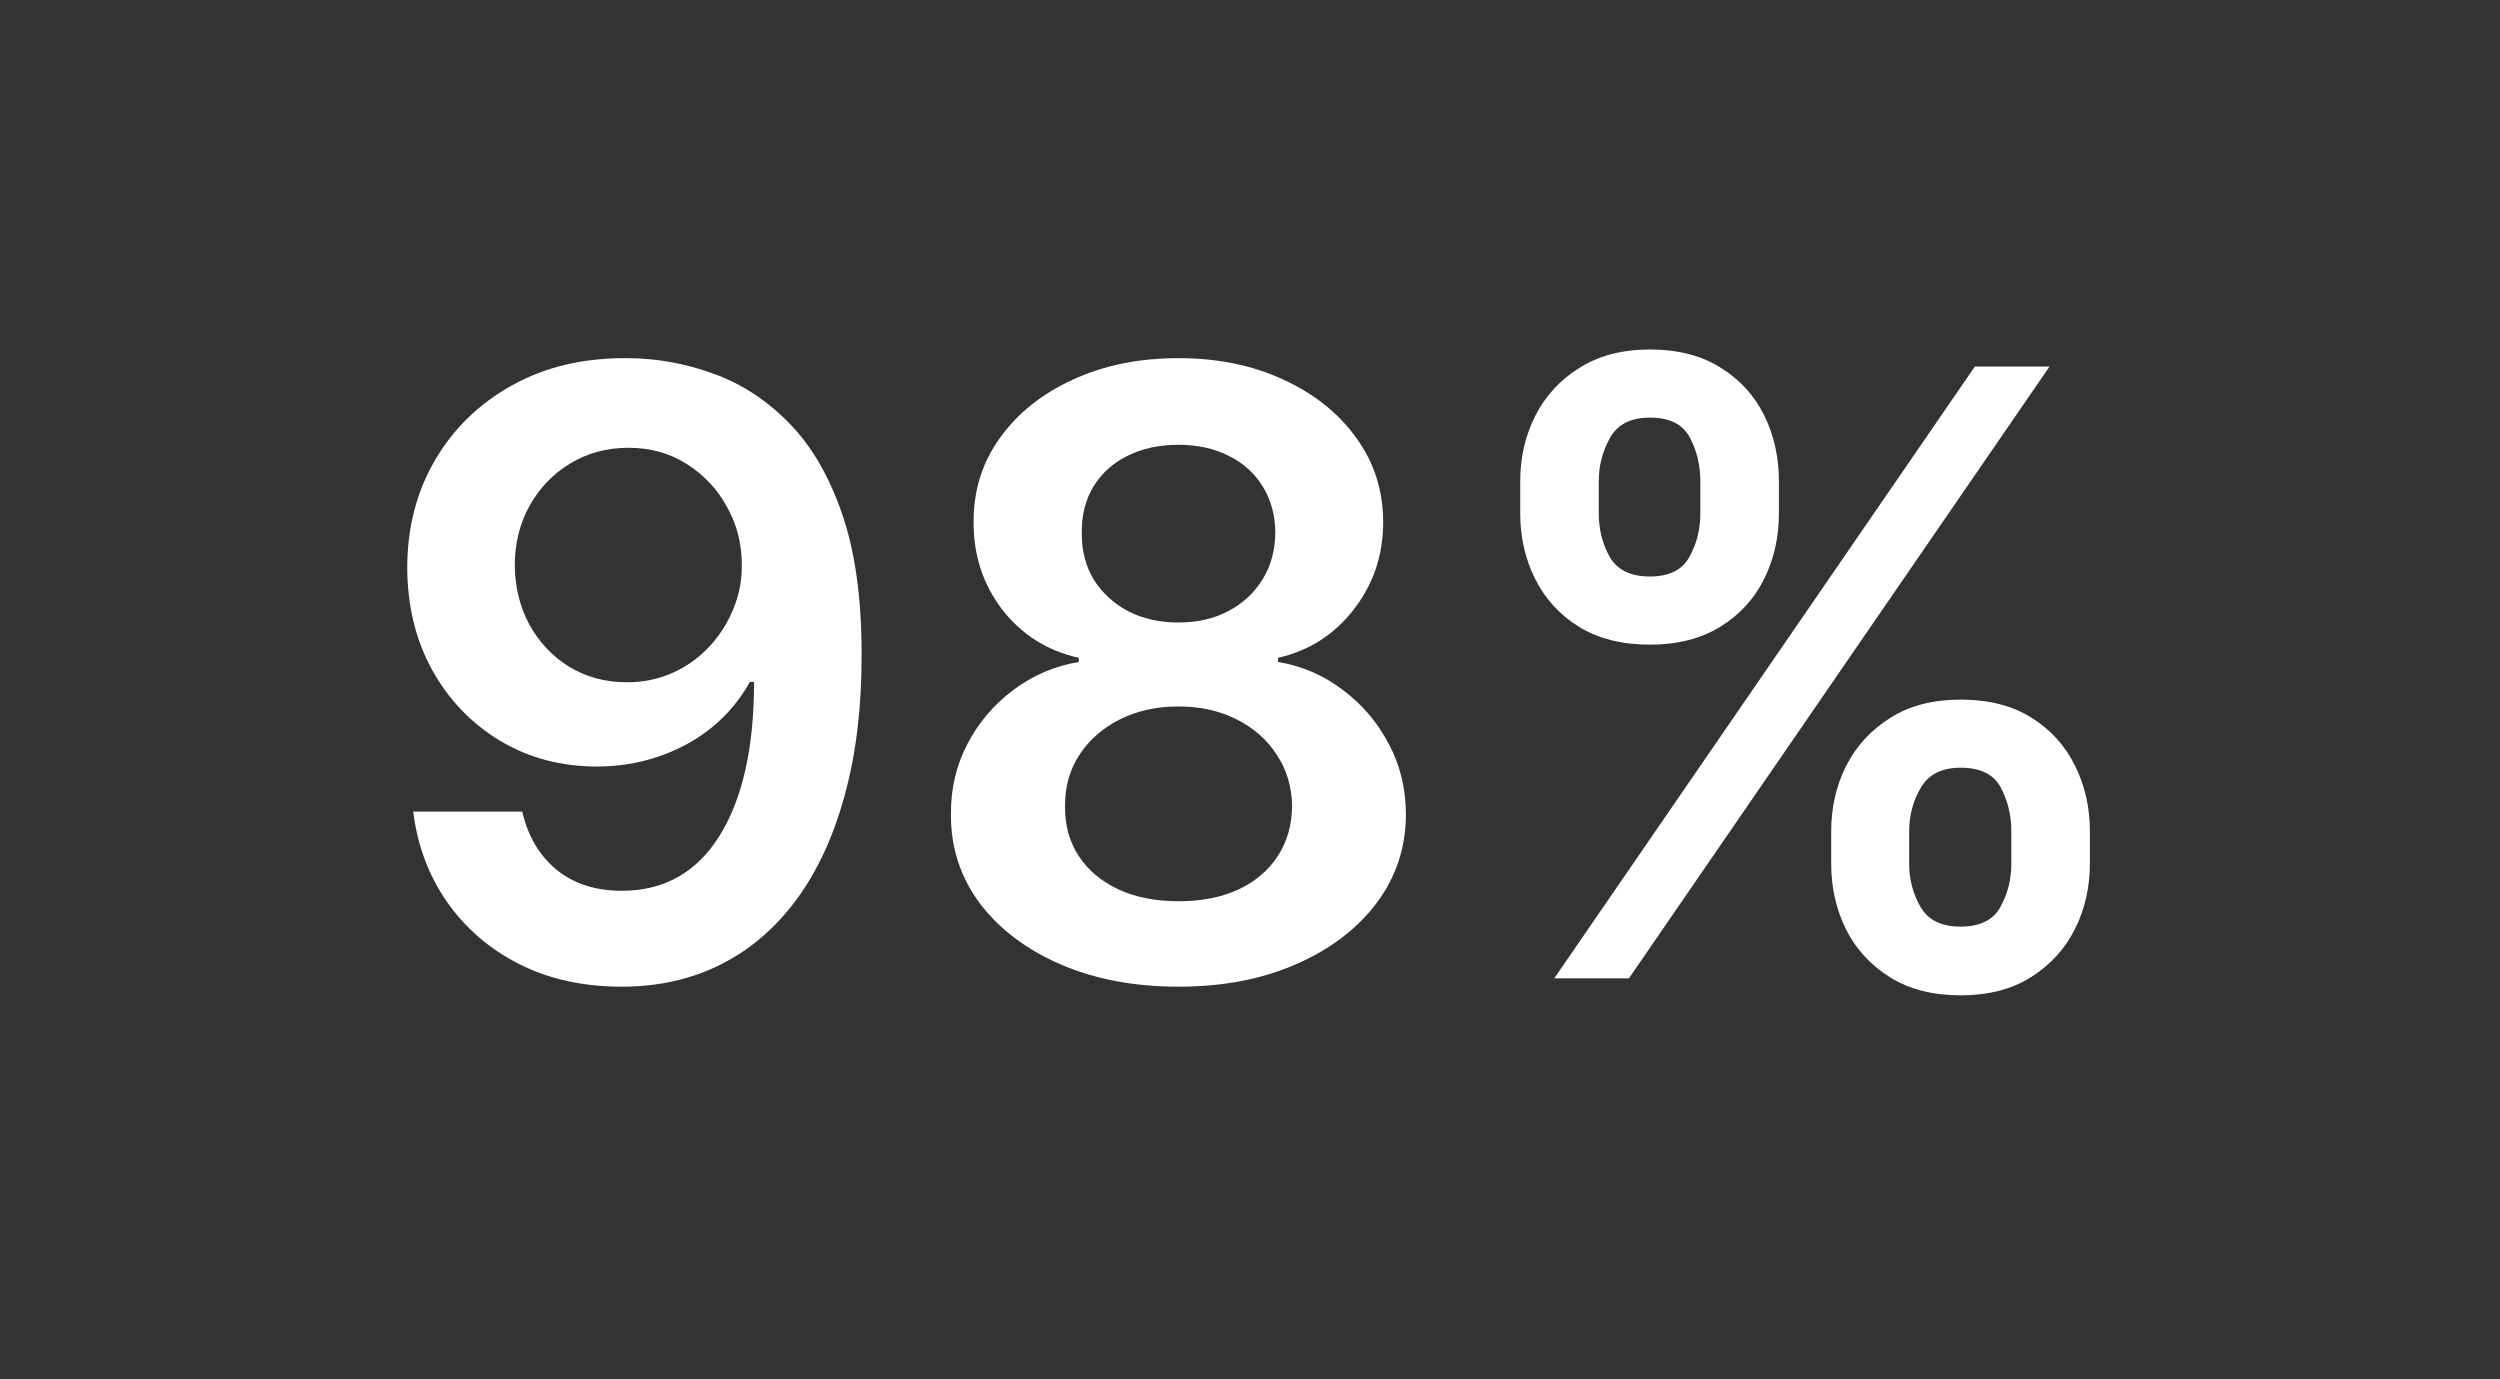
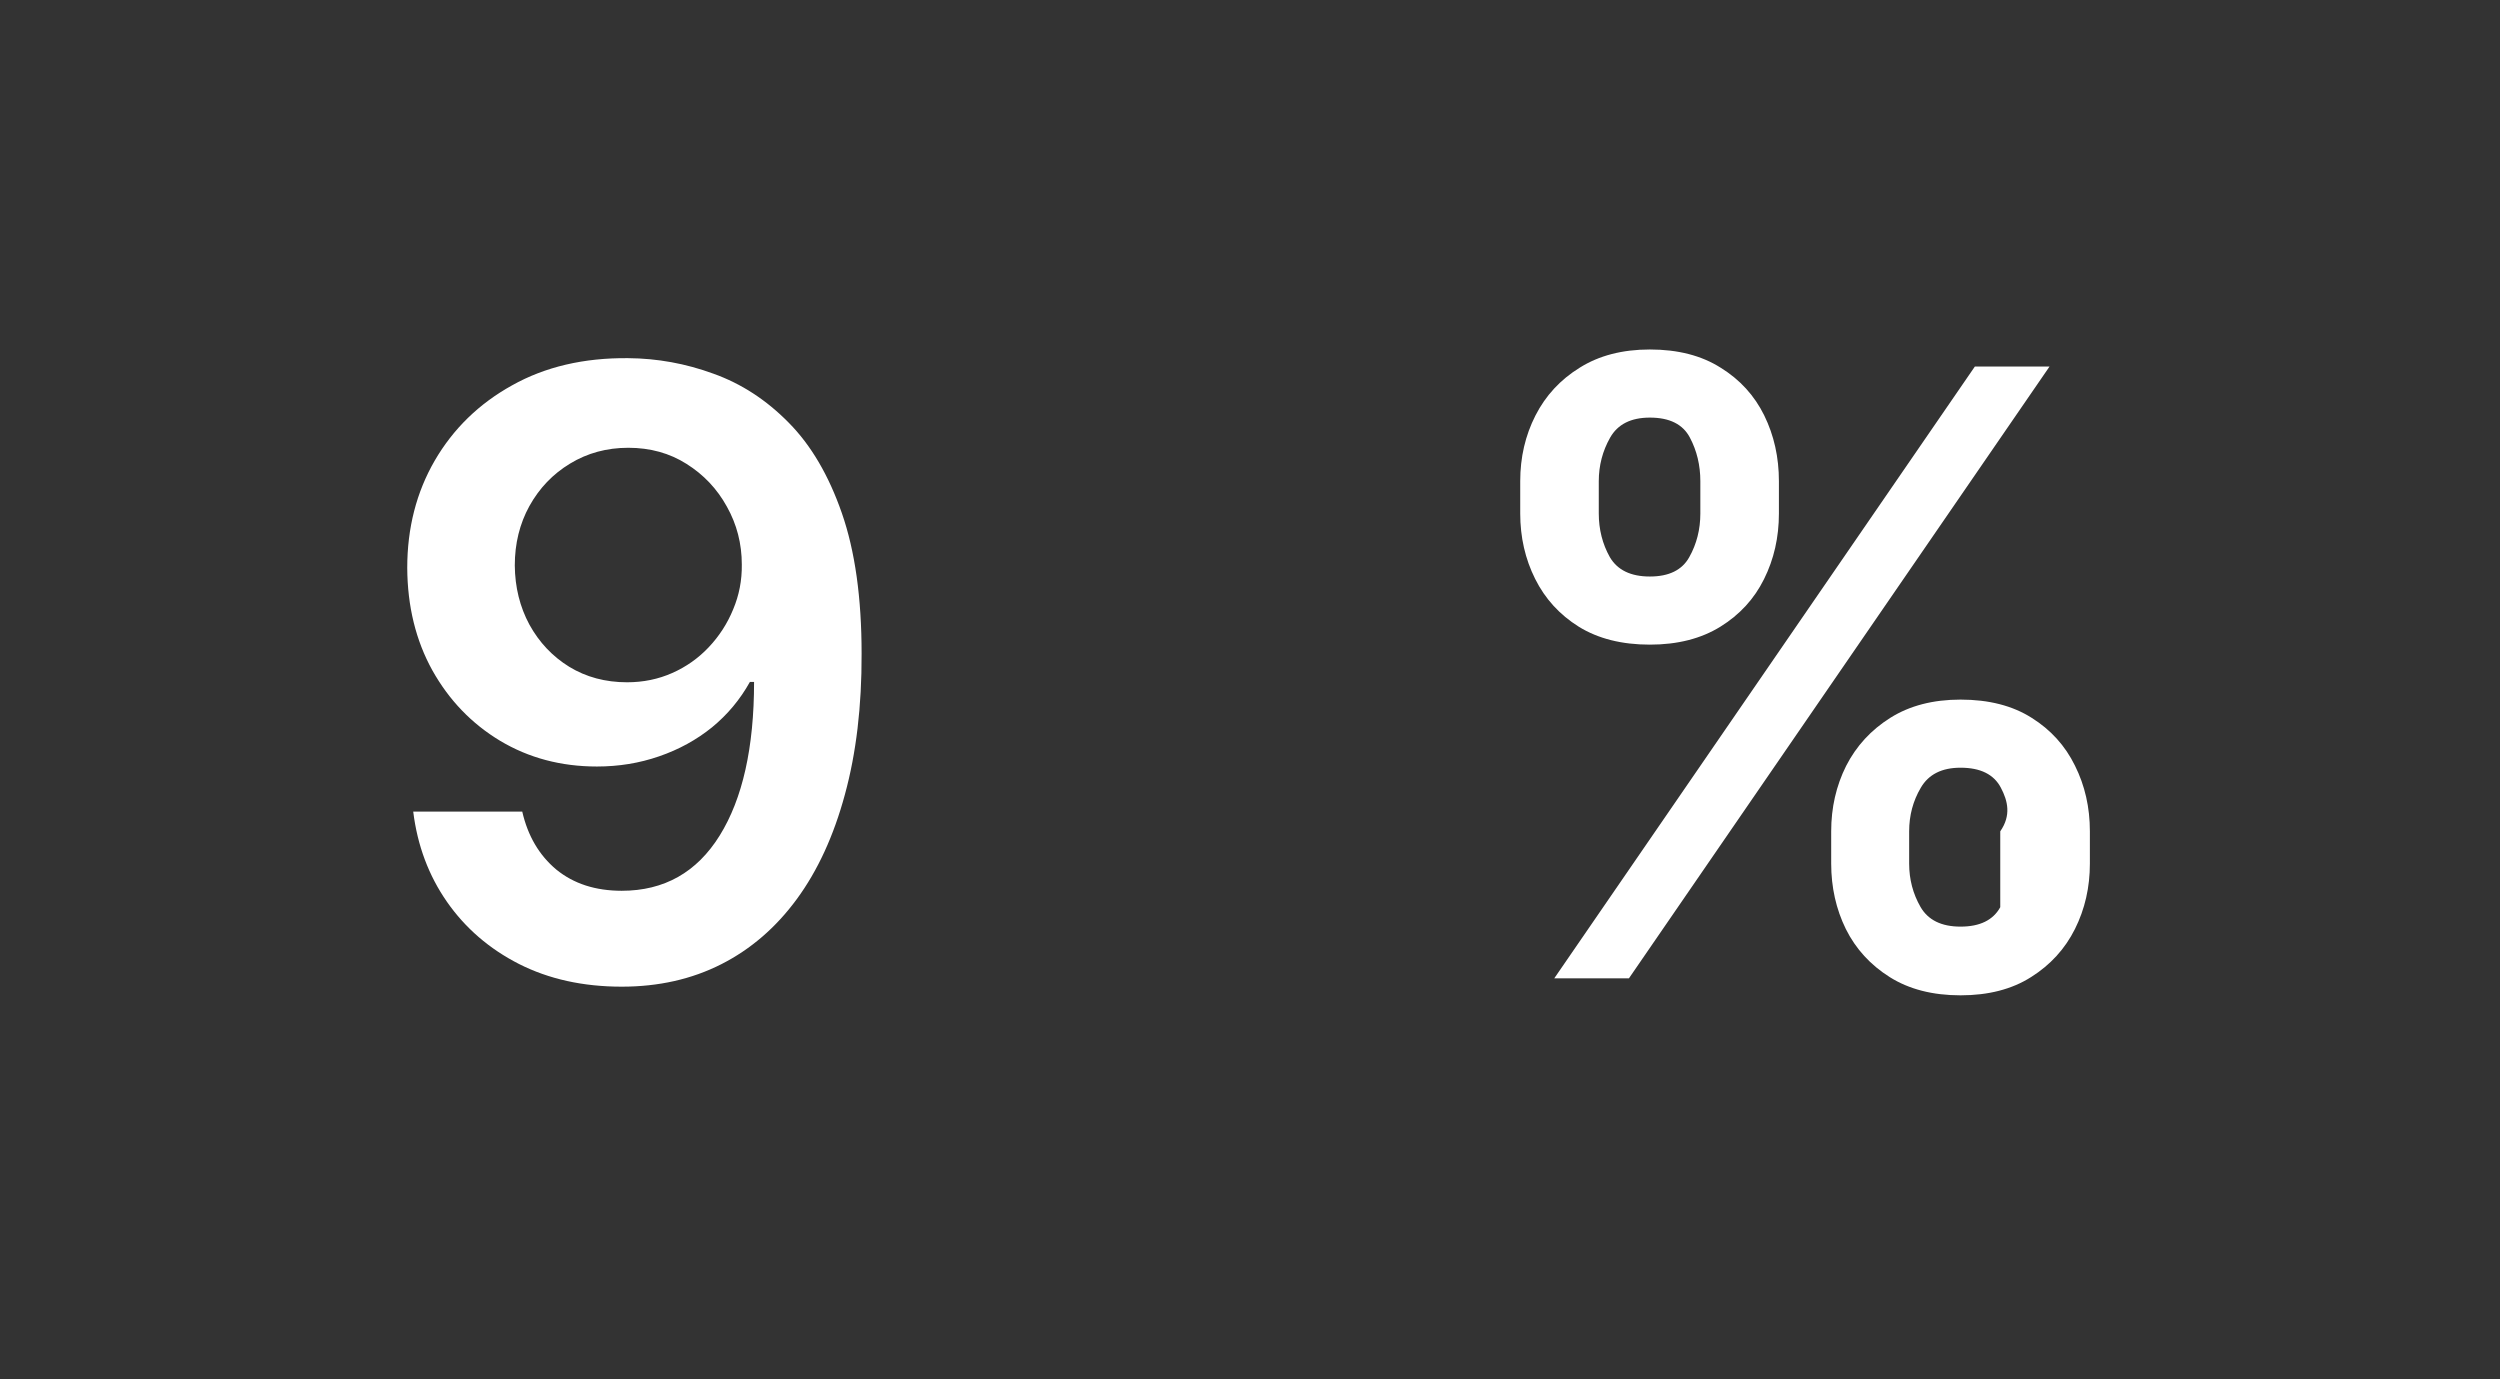
<svg xmlns="http://www.w3.org/2000/svg" width="145" height="80" viewBox="0 0 145 80" fill="none">
  <rect x="0" y="0" width="145" height="80" fill="#333333" stroke="none" />
-   <path d="M106.209 50.089V48.217C106.209 46.843 106.498 45.578 107.075 44.423C107.664 43.268 108.519 42.338 109.64 41.633C110.76 40.929 112.117 40.577 113.711 40.577C115.351 40.577 116.726 40.929 117.835 41.633C118.944 42.327 119.781 43.251 120.347 44.406C120.925 45.561 121.213 46.831 121.213 48.217V50.089C121.213 51.463 120.925 52.728 120.347 53.883C119.769 55.038 118.92 55.968 117.8 56.672C116.691 57.377 115.328 57.729 113.711 57.729C112.094 57.729 110.725 57.377 109.605 56.672C108.484 55.968 107.635 55.038 107.058 53.883C106.492 52.728 106.209 51.463 106.209 50.089ZM110.731 48.217V50.089C110.731 51.001 110.951 51.839 111.389 52.601C111.828 53.363 112.602 53.744 113.711 53.744C114.832 53.744 115.6 53.369 116.015 52.618C116.443 51.856 116.657 51.013 116.657 50.089V48.217C116.657 47.293 116.454 46.45 116.05 45.688C115.646 44.914 114.866 44.527 113.711 44.527C112.625 44.527 111.857 44.914 111.407 45.688C110.956 46.45 110.731 47.293 110.731 48.217ZM88.173 29.782V27.911C88.173 26.525 88.467 25.255 89.056 24.1C89.645 22.945 90.5 22.02 91.621 21.327C92.741 20.623 94.098 20.27 95.692 20.27C97.321 20.27 98.689 20.623 99.798 21.327C100.919 22.02 101.762 22.945 102.328 24.1C102.894 25.255 103.177 26.525 103.177 27.911V29.782C103.177 31.169 102.888 32.439 102.311 33.594C101.745 34.738 100.901 35.656 99.781 36.349C98.661 37.042 97.298 37.389 95.692 37.389C94.063 37.389 92.689 37.042 91.569 36.349C90.46 35.656 89.616 34.732 89.039 33.577C88.461 32.422 88.173 31.157 88.173 29.782ZM92.729 27.911V29.782C92.729 30.706 92.943 31.55 93.37 32.312C93.809 33.063 94.583 33.438 95.692 33.438C96.801 33.438 97.563 33.063 97.979 32.312C98.406 31.55 98.62 30.706 98.62 29.782V27.911C98.62 26.987 98.418 26.144 98.014 25.382C97.609 24.608 96.836 24.221 95.692 24.221C94.595 24.221 93.827 24.608 93.388 25.382C92.949 26.156 92.729 26.999 92.729 27.911ZM90.148 56.742L114.543 21.258H118.874L94.479 56.742H90.148Z" fill="white" />
-   <path d="M68.356 57.227C65.78 57.227 63.493 56.794 61.495 55.927C59.508 55.061 57.949 53.877 56.817 52.376C55.697 50.862 55.142 49.147 55.154 47.23C55.142 45.74 55.465 44.371 56.124 43.123C56.782 41.876 57.672 40.837 58.792 40.005C59.924 39.162 61.183 38.624 62.569 38.394V38.151C60.744 37.747 59.266 36.817 58.134 35.361C57.013 33.895 56.459 32.202 56.47 30.285C56.459 28.46 56.967 26.831 57.995 25.399C59.023 23.967 60.432 22.84 62.223 22.02C64.013 21.189 66.057 20.773 68.356 20.773C70.632 20.773 72.659 21.189 74.438 22.02C76.228 22.84 77.637 23.967 78.665 25.399C79.705 26.831 80.224 28.46 80.224 30.285C80.224 32.202 79.653 33.895 78.509 35.361C77.377 36.817 75.916 37.747 74.126 38.151V38.394C75.512 38.624 76.759 39.162 77.868 40.005C78.988 40.837 79.878 41.876 80.536 43.123C81.206 44.371 81.541 45.74 81.541 47.23C81.541 49.147 80.975 50.862 79.843 52.376C78.711 53.877 77.152 55.061 75.165 55.927C73.19 56.794 70.92 57.227 68.356 57.227ZM68.356 52.272C69.684 52.272 70.839 52.046 71.821 51.596C72.803 51.134 73.565 50.487 74.108 49.655C74.651 48.824 74.928 47.865 74.94 46.779C74.928 45.647 74.634 44.648 74.056 43.782C73.49 42.904 72.711 42.217 71.717 41.72C70.736 41.223 69.615 40.975 68.356 40.975C67.085 40.975 65.954 41.223 64.96 41.72C63.967 42.217 63.181 42.904 62.604 43.782C62.038 44.648 61.761 45.647 61.772 46.779C61.761 47.865 62.026 48.824 62.569 49.655C63.112 50.475 63.874 51.117 64.856 51.579C65.85 52.041 67.016 52.272 68.356 52.272ZM68.356 36.106C69.442 36.106 70.4 35.887 71.232 35.448C72.075 35.009 72.74 34.397 73.225 33.611C73.71 32.826 73.958 31.919 73.97 30.891C73.958 29.875 73.716 28.985 73.242 28.223C72.768 27.449 72.11 26.854 71.267 26.439C70.424 26.011 69.453 25.797 68.356 25.797C67.236 25.797 66.248 26.011 65.393 26.439C64.55 26.854 63.892 27.449 63.418 28.223C62.956 28.985 62.731 29.875 62.742 30.891C62.731 31.919 62.962 32.826 63.435 33.611C63.921 34.385 64.585 34.998 65.428 35.448C66.283 35.887 67.259 36.106 68.356 36.106Z" fill="white" />
+   <path d="M106.209 50.089V48.217C106.209 46.843 106.498 45.578 107.075 44.423C107.664 43.268 108.519 42.338 109.64 41.633C110.76 40.929 112.117 40.577 113.711 40.577C115.351 40.577 116.726 40.929 117.835 41.633C118.944 42.327 119.781 43.251 120.347 44.406C120.925 45.561 121.213 46.831 121.213 48.217V50.089C121.213 51.463 120.925 52.728 120.347 53.883C119.769 55.038 118.92 55.968 117.8 56.672C116.691 57.377 115.328 57.729 113.711 57.729C112.094 57.729 110.725 57.377 109.605 56.672C108.484 55.968 107.635 55.038 107.058 53.883C106.492 52.728 106.209 51.463 106.209 50.089ZM110.731 48.217V50.089C110.731 51.001 110.951 51.839 111.389 52.601C111.828 53.363 112.602 53.744 113.711 53.744C114.832 53.744 115.6 53.369 116.015 52.618V48.217C116.657 47.293 116.454 46.45 116.05 45.688C115.646 44.914 114.866 44.527 113.711 44.527C112.625 44.527 111.857 44.914 111.407 45.688C110.956 46.45 110.731 47.293 110.731 48.217ZM88.173 29.782V27.911C88.173 26.525 88.467 25.255 89.056 24.1C89.645 22.945 90.5 22.02 91.621 21.327C92.741 20.623 94.098 20.27 95.692 20.27C97.321 20.27 98.689 20.623 99.798 21.327C100.919 22.02 101.762 22.945 102.328 24.1C102.894 25.255 103.177 26.525 103.177 27.911V29.782C103.177 31.169 102.888 32.439 102.311 33.594C101.745 34.738 100.901 35.656 99.781 36.349C98.661 37.042 97.298 37.389 95.692 37.389C94.063 37.389 92.689 37.042 91.569 36.349C90.46 35.656 89.616 34.732 89.039 33.577C88.461 32.422 88.173 31.157 88.173 29.782ZM92.729 27.911V29.782C92.729 30.706 92.943 31.55 93.37 32.312C93.809 33.063 94.583 33.438 95.692 33.438C96.801 33.438 97.563 33.063 97.979 32.312C98.406 31.55 98.62 30.706 98.62 29.782V27.911C98.62 26.987 98.418 26.144 98.014 25.382C97.609 24.608 96.836 24.221 95.692 24.221C94.595 24.221 93.827 24.608 93.388 25.382C92.949 26.156 92.729 26.999 92.729 27.911ZM90.148 56.742L114.543 21.258H118.874L94.479 56.742H90.148Z" fill="white" />
  <path d="M36.424 20.773C38.122 20.785 39.774 21.085 41.379 21.674C42.996 22.251 44.452 23.199 45.745 24.515C47.039 25.821 48.067 27.57 48.829 29.765C49.592 31.96 49.973 34.674 49.973 37.908C49.984 40.958 49.661 43.684 49.003 46.086C48.356 48.477 47.426 50.499 46.213 52.15C45 53.802 43.539 55.061 41.83 55.927C40.12 56.794 38.197 57.227 36.06 57.227C33.819 57.227 31.833 56.788 30.1 55.91C28.379 55.032 26.987 53.831 25.924 52.306C24.862 50.782 24.209 49.037 23.967 47.074H30.291C30.614 48.483 31.272 49.603 32.266 50.435C33.271 51.255 34.535 51.665 36.06 51.665C38.52 51.665 40.415 50.597 41.743 48.46C43.071 46.323 43.736 43.355 43.736 39.554H43.493C42.927 40.571 42.194 41.449 41.293 42.188C40.392 42.916 39.369 43.476 38.226 43.868C37.094 44.261 35.893 44.458 34.622 44.458C32.543 44.458 30.672 43.961 29.009 42.968C27.357 41.974 26.046 40.611 25.076 38.879C24.117 37.146 23.632 35.165 23.62 32.936C23.62 30.626 24.151 28.552 25.214 26.716C26.288 24.868 27.784 23.412 29.701 22.35C31.619 21.275 33.86 20.75 36.424 20.773ZM36.441 25.971C35.194 25.971 34.068 26.277 33.063 26.889C32.069 27.49 31.284 28.31 30.706 29.349C30.14 30.377 29.858 31.527 29.858 32.797C29.869 34.056 30.152 35.2 30.706 36.228C31.272 37.256 32.041 38.07 33.011 38.671C33.993 39.271 35.113 39.572 36.372 39.572C37.308 39.572 38.18 39.393 38.988 39.035C39.797 38.676 40.501 38.18 41.102 37.544C41.714 36.898 42.188 36.164 42.523 35.344C42.869 34.524 43.037 33.658 43.025 32.745C43.025 31.532 42.736 30.412 42.159 29.384C41.593 28.356 40.813 27.53 39.82 26.906C38.838 26.283 37.712 25.971 36.441 25.971Z" fill="white" />
</svg>